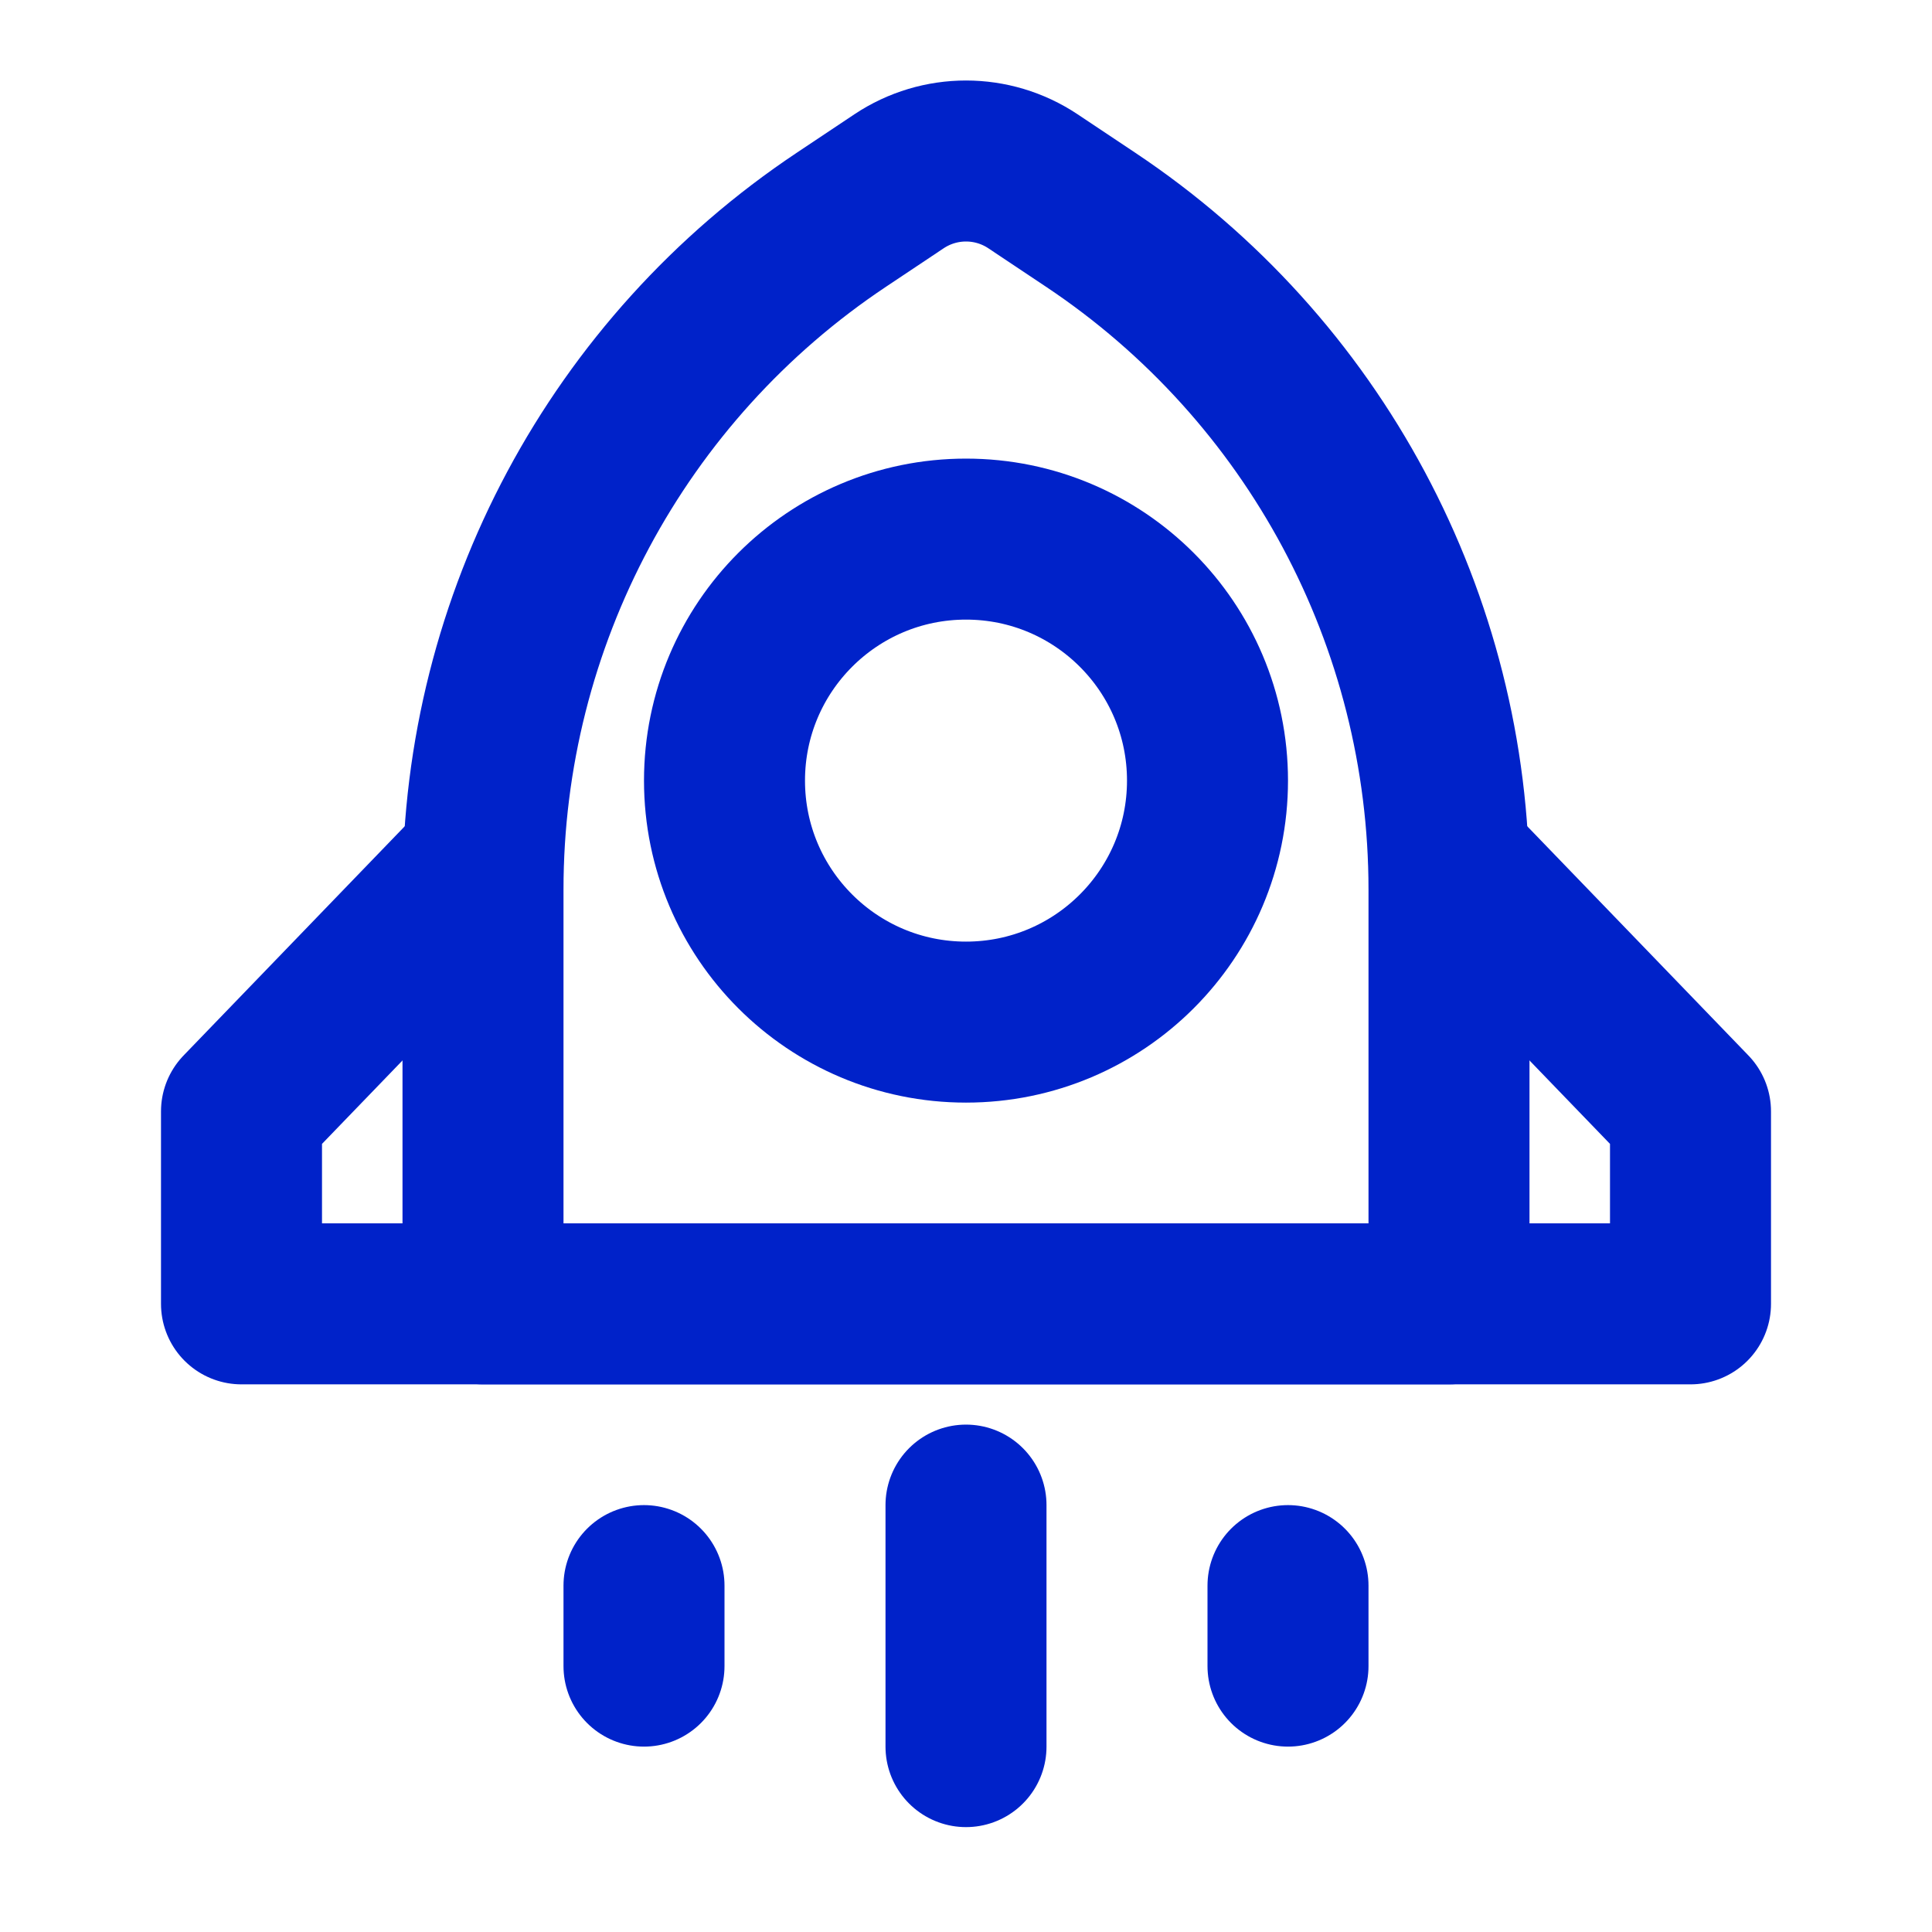
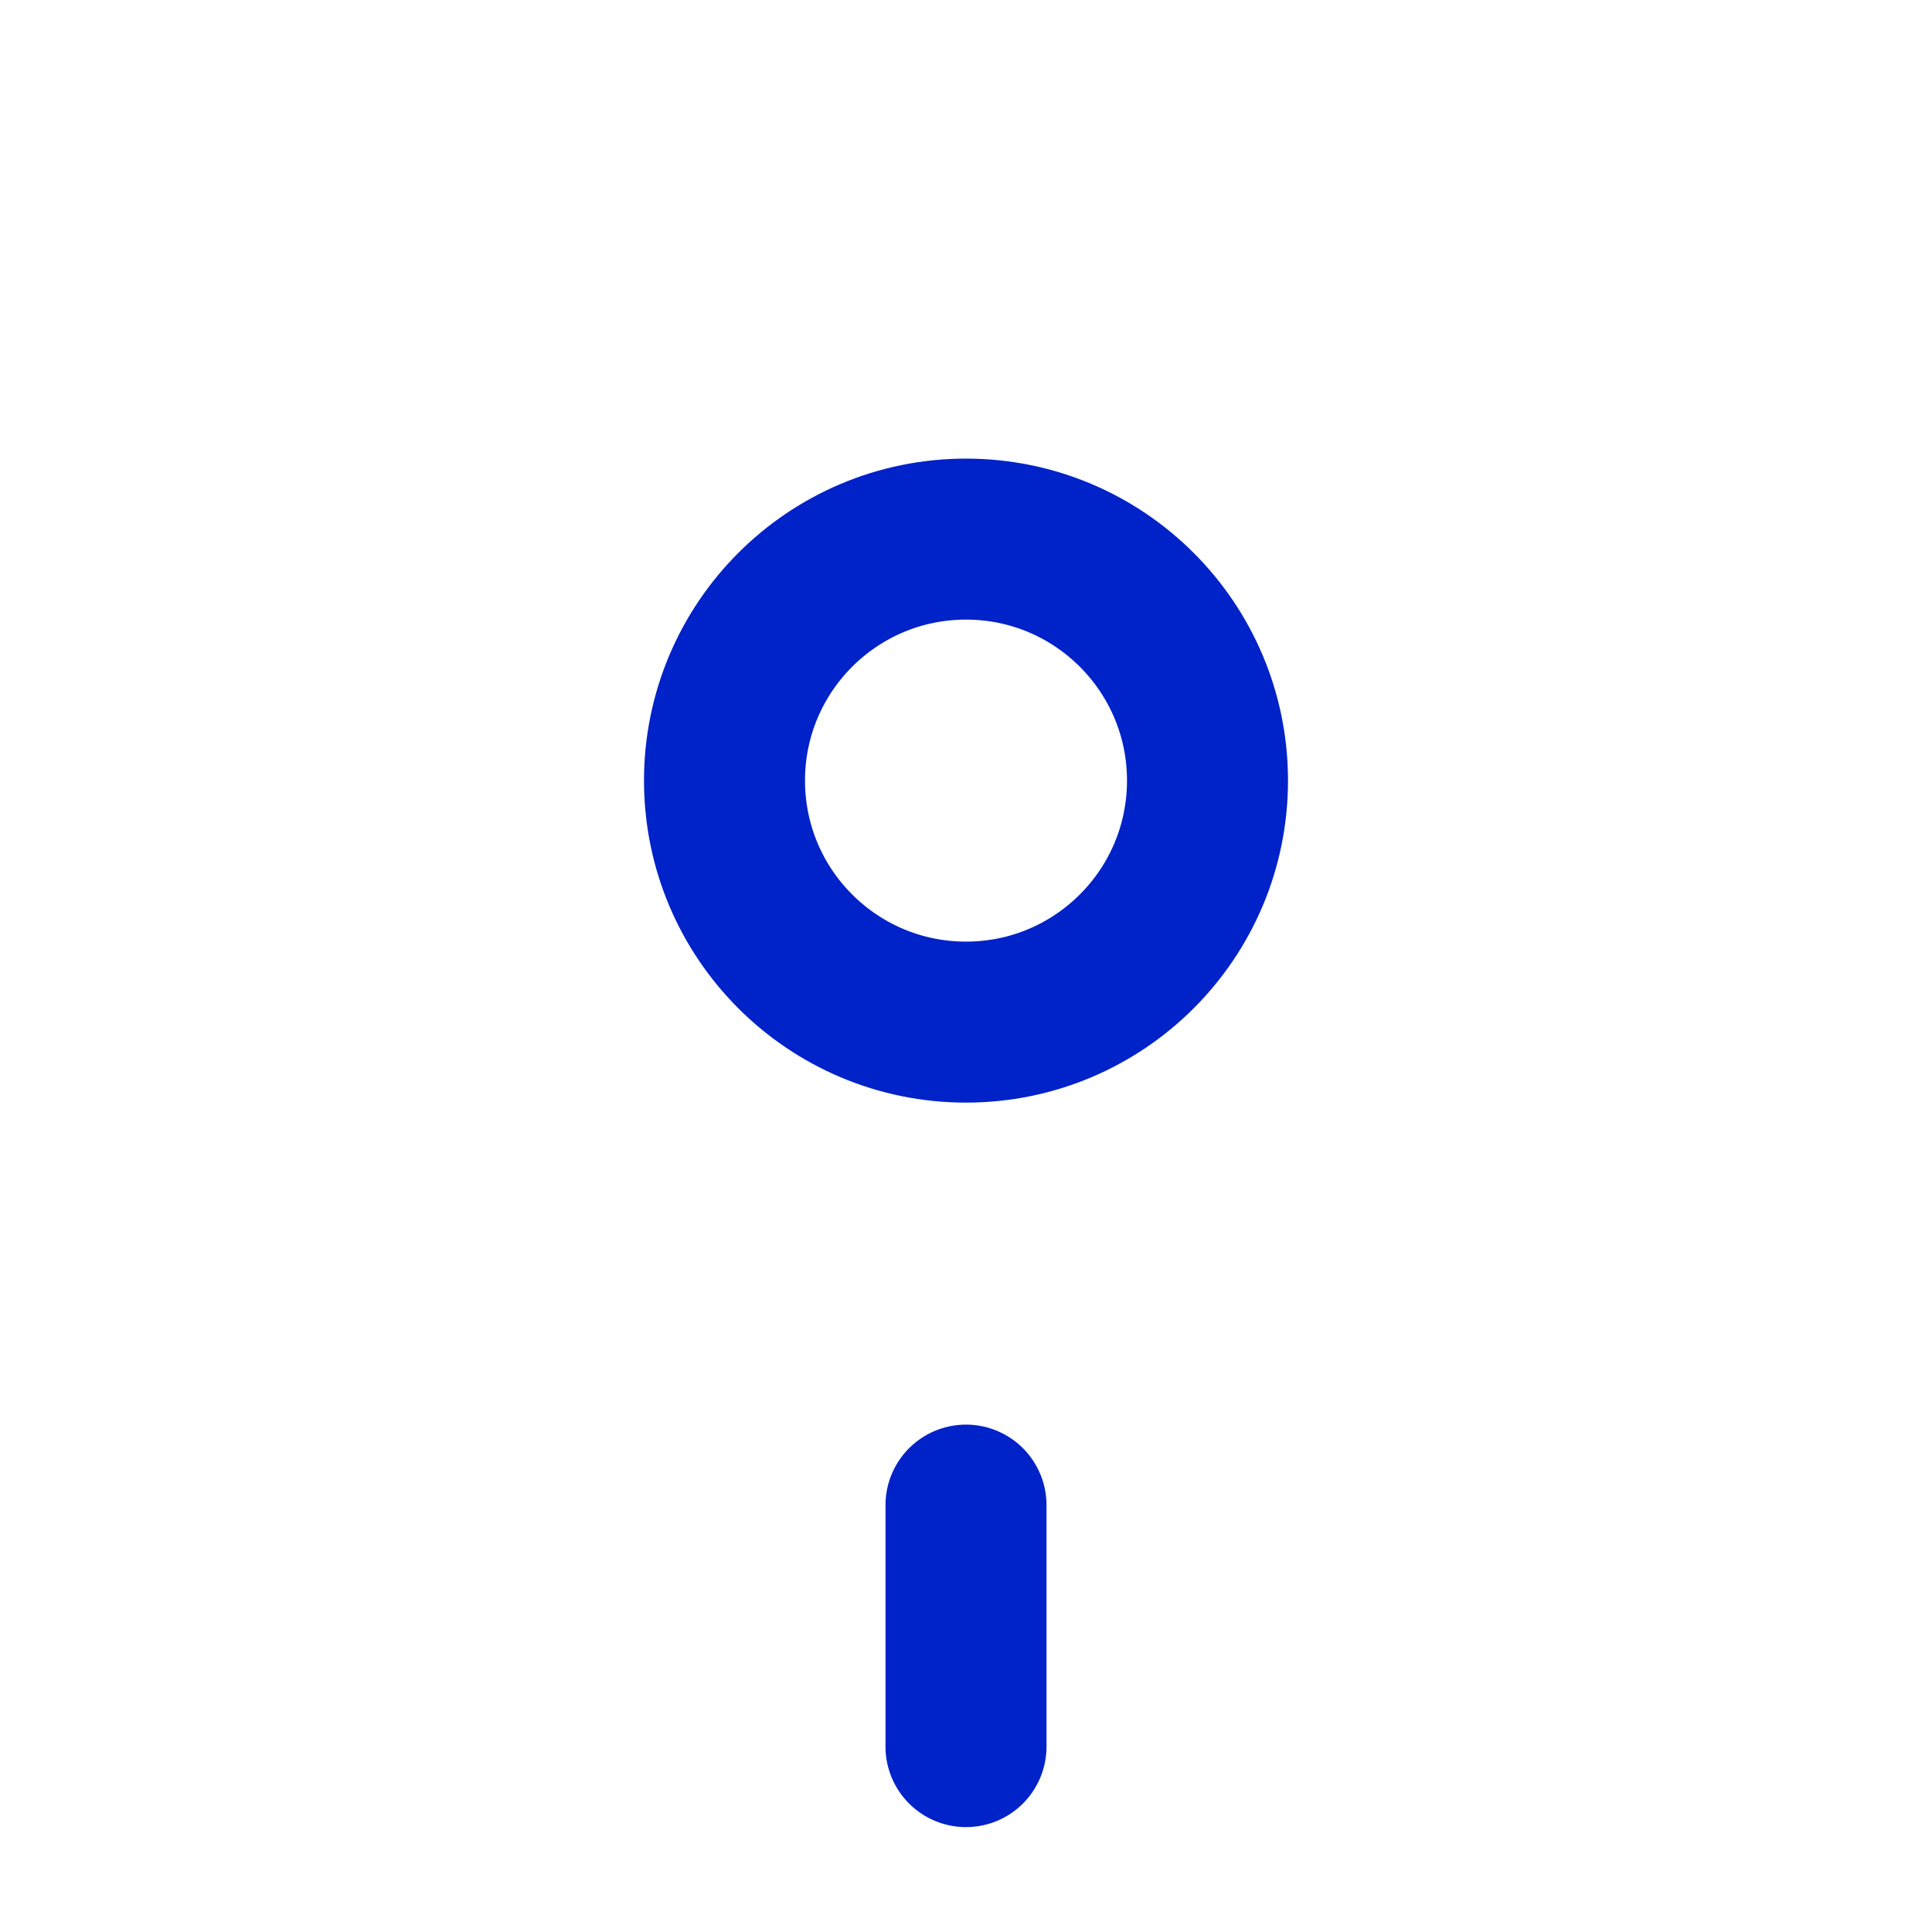
<svg xmlns="http://www.w3.org/2000/svg" width="24" height="24" viewBox="0 0 24 24" fill="none">
-   <path d="M10.453 2.729L11.168 2.252C11.672 1.916 12.328 1.916 12.832 2.252L13.547 2.729C16.329 4.583 18 7.706 18 11.049V16.197H6V11.049C6 7.706 7.671 4.583 10.453 2.729Z" stroke="#0022C9" stroke-width="2" stroke-linecap="round" stroke-linejoin="round" />
  <path d="M12 12.697C13.657 12.697 15 11.354 15 9.697C15 8.04 13.657 6.697 12 6.697C10.343 6.697 9 8.04 9 9.697C9 11.354 10.343 12.697 12 12.697Z" stroke="#0022C9" stroke-width="2" />
-   <path d="M6 10.697L3 13.806V16.197H21V13.806L18 10.697" stroke="#0022C9" stroke-width="2" stroke-linecap="round" stroke-linejoin="round" />
  <path d="M12 18.697V21.697" stroke="#0022C9" stroke-width="2" stroke-linecap="round" stroke-linejoin="round" />
-   <path d="M8 19.697V20.697" stroke="#0022C9" stroke-width="2" stroke-linecap="round" stroke-linejoin="round" />
-   <path d="M16 19.697V20.697" stroke="#0022C9" stroke-width="2" stroke-linecap="round" stroke-linejoin="round" />
</svg>